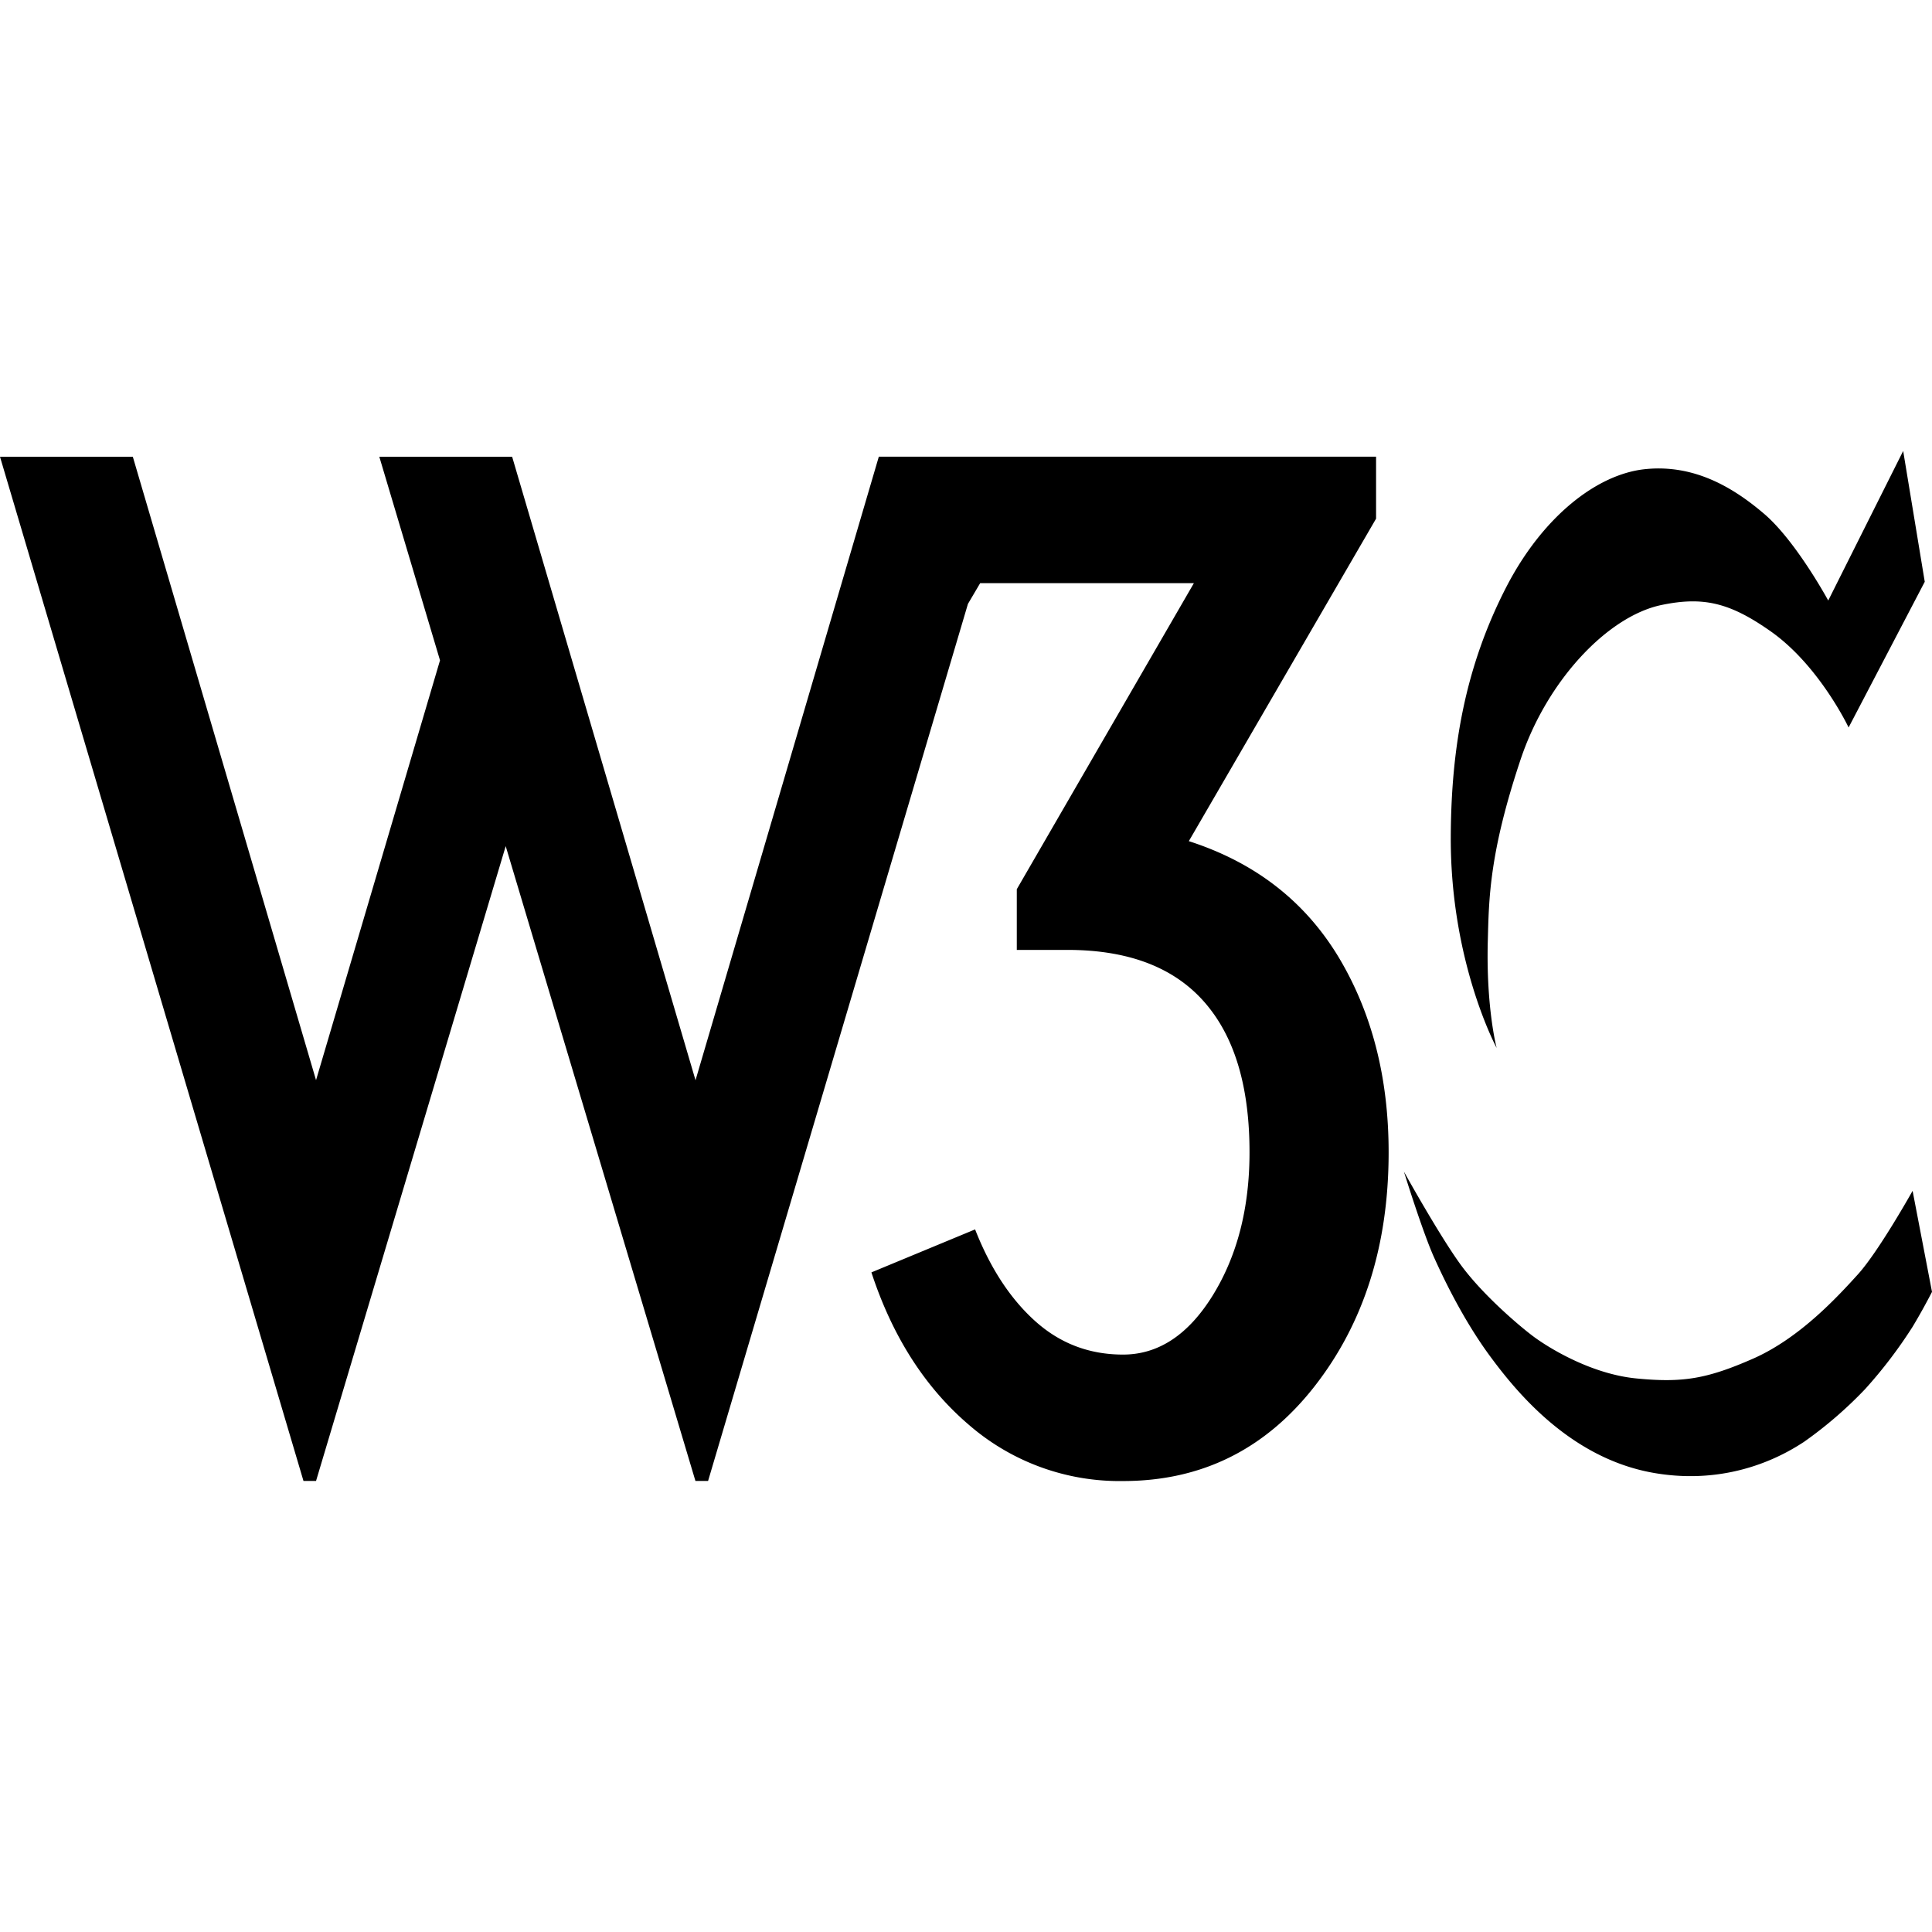
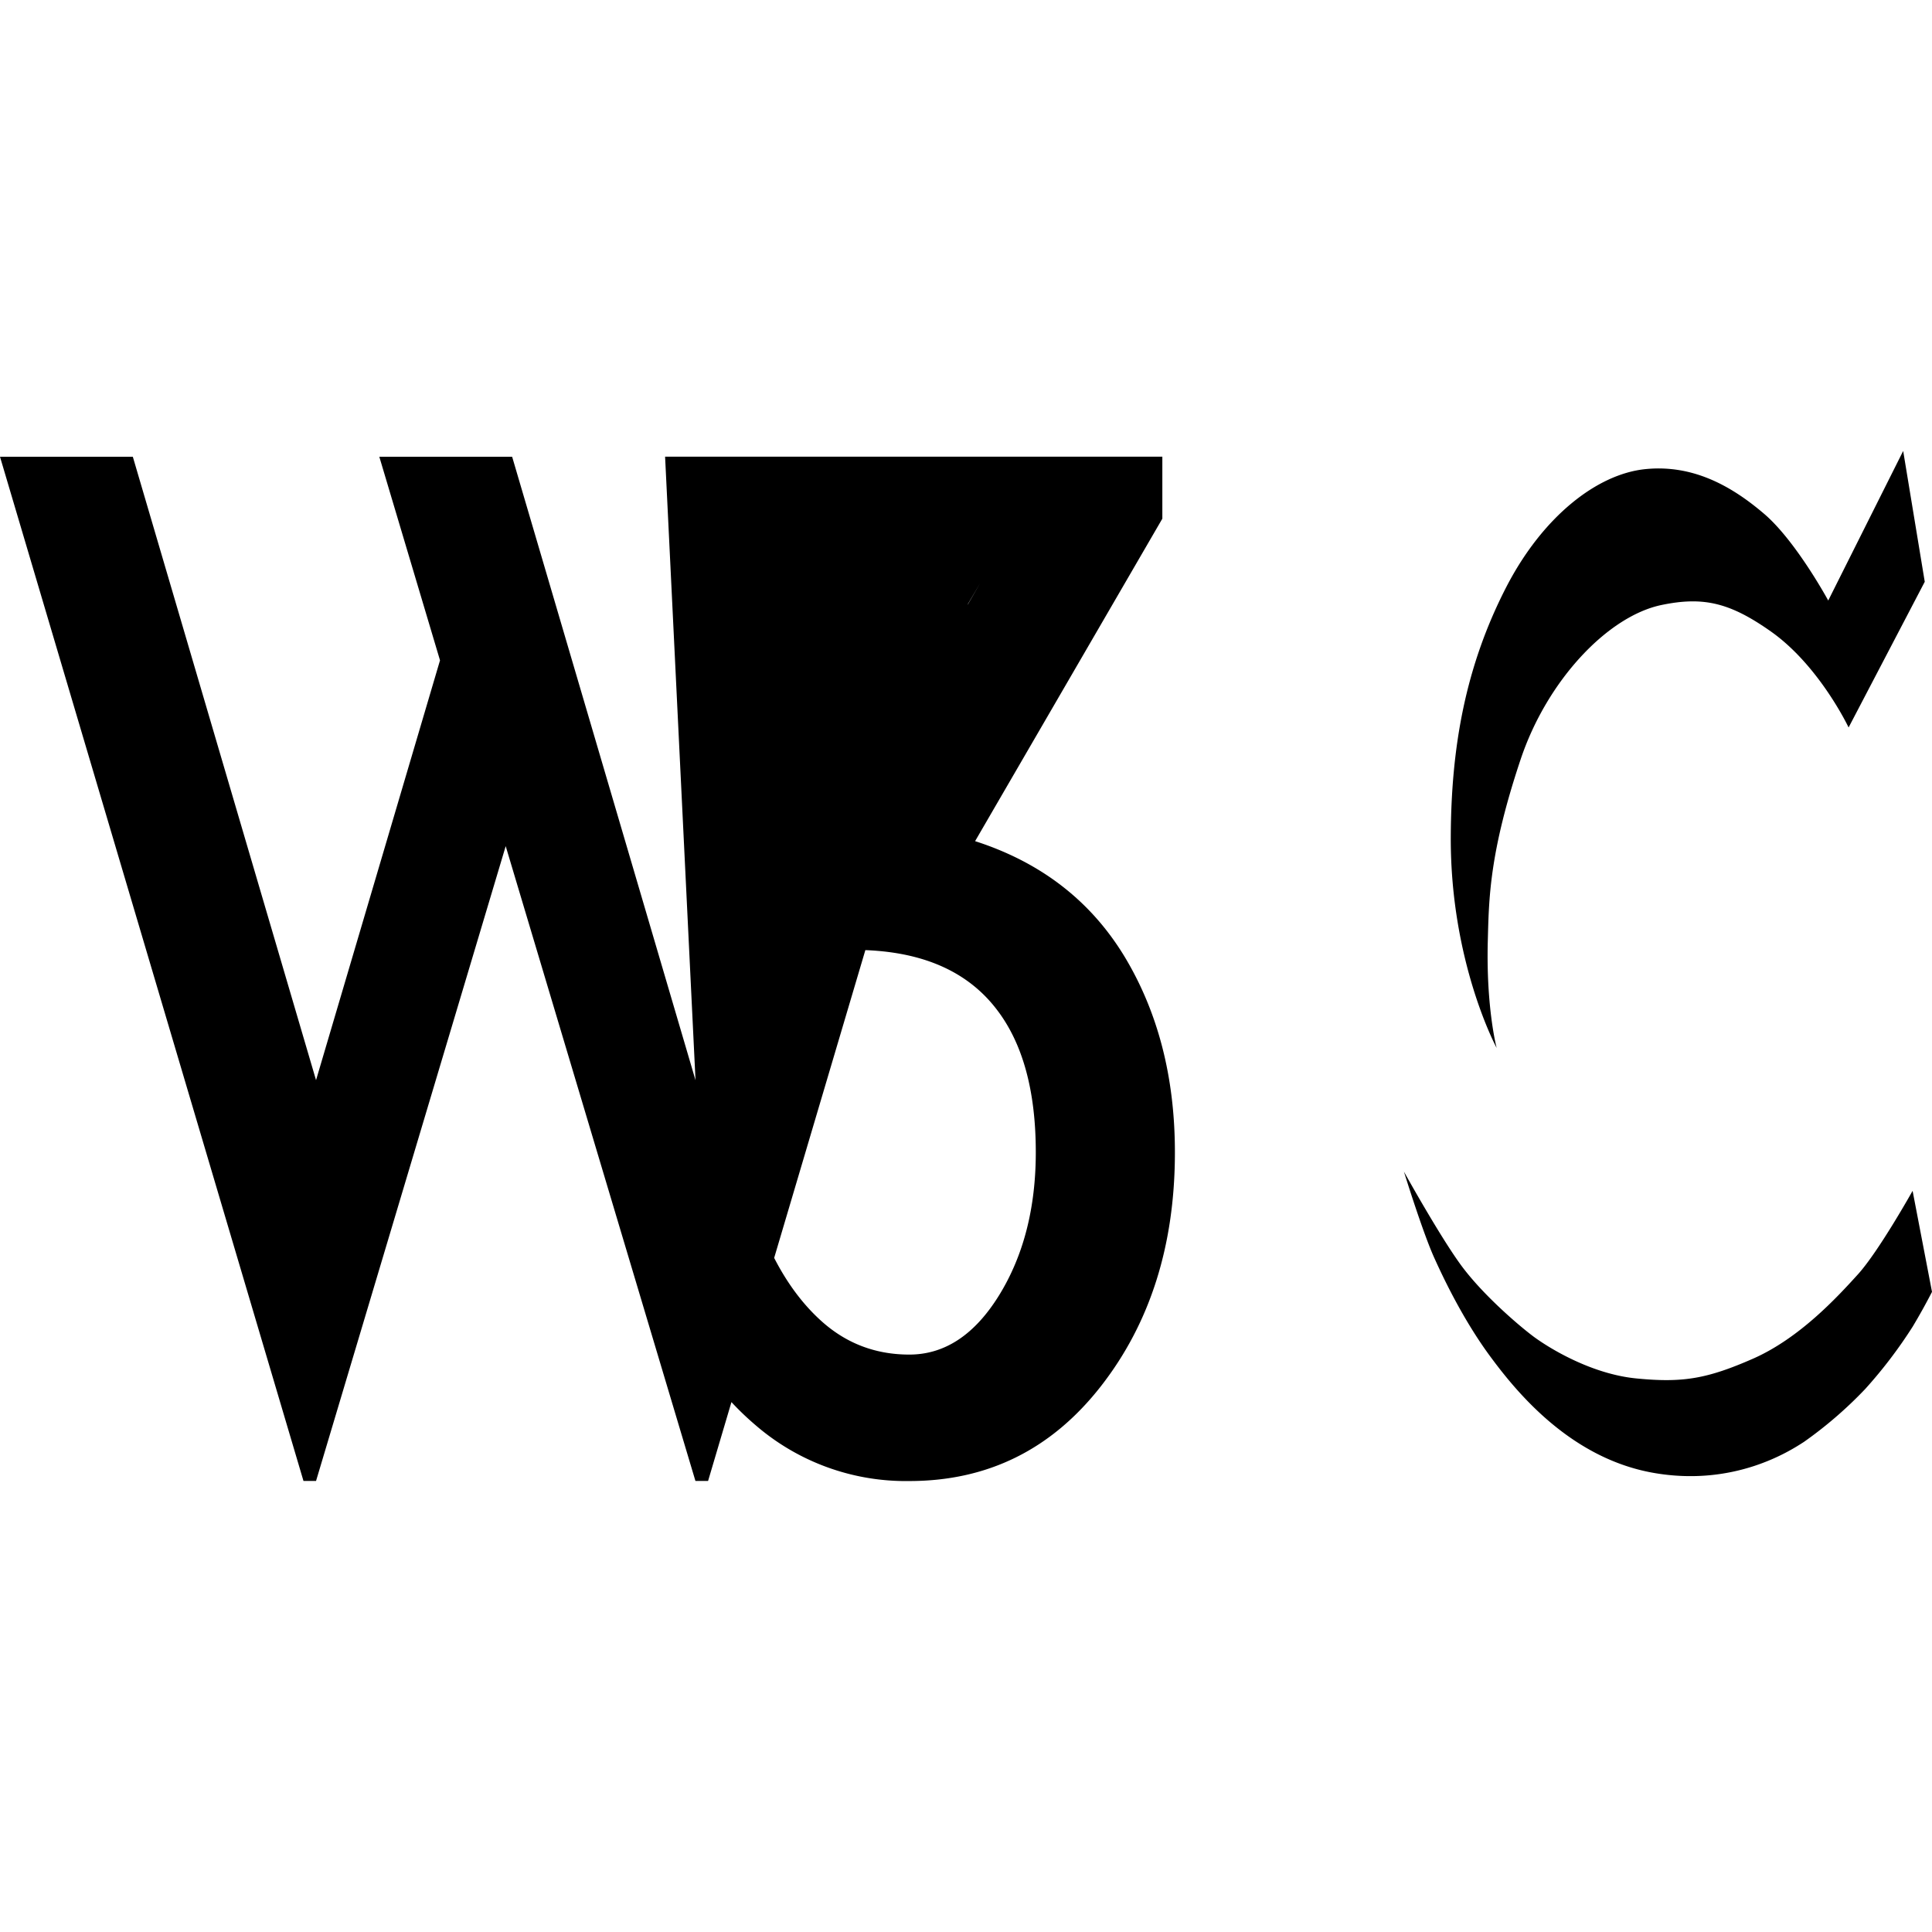
<svg xmlns="http://www.w3.org/2000/svg" width="800" height="800" viewBox="0 0 24 24">
-   <path fill="currentColor" d="m23.642 5.602l-.931 1.858s-.4-.738-.795-1.076c-.377-.322-.864-.62-1.48-.556c-.597.062-1.27.587-1.722 1.46c-.513.994-.688 2.001-.692 3.112c-.005 1.556.57 2.618.57 2.618s-.132-.494-.11-1.33c.014-.52.017-1.089.41-2.261c.33-.98 1.084-1.775 1.75-1.912c.517-.107.847-.03 1.356.329c.603.425.966 1.193.966 1.193l.946-1.81zM0 5.674l3.77 12.723h.156l2.356-7.886l2.357 7.886h.157l3.228-10.895l.152-.258h2.655l-2.2 3.802v.754h.629c.806 0 1.398.246 1.775.738c.324.42.487 1.011.487 1.776c0 .691-.152 1.283-.455 1.775c-.304.492-.676.738-1.116.738c-.419 0-.783-.138-1.092-.416c-.308-.277-.557-.657-.746-1.139l-1.288.534c.261.796.665 1.427 1.21 1.893a2.853 2.853 0 0 0 1.916.699c.974 0 1.767-.393 2.38-1.178c.613-.785.919-1.754.919-2.906c0-.932-.21-1.743-.628-2.435c-.42-.69-1.037-1.167-1.854-1.43l2.326-4.006v-.77h-6.177L8.64 13.419L6.362 5.674h-1.65l.754 2.529l-1.54 5.215L1.65 5.674zm17.44 8.88s.233.755.379 1.076c.084.185.342.75.708 1.24c.341.46 1.004 1.248 2.011 1.426c1.008.178 1.7-.274 1.871-.384a5.1 5.1 0 0 0 .761-.657a5.78 5.78 0 0 0 .59-.775a7.53 7.53 0 0 0 .24-.432l-.241-1.255s-.418.748-.678 1.036c-.261.288-.727.794-1.302 1.048c-.576.253-.877.302-1.446.247c-.569-.054-1.097-.383-1.282-.52c-.185-.138-.658-.542-.925-.92c-.268-.376-.686-1.13-.686-1.13z" />
+   <path fill="currentColor" d="m23.642 5.602l-.931 1.858s-.4-.738-.795-1.076c-.377-.322-.864-.62-1.48-.556c-.597.062-1.27.587-1.722 1.46c-.513.994-.688 2.001-.692 3.112c-.005 1.556.57 2.618.57 2.618s-.132-.494-.11-1.33c.014-.52.017-1.089.41-2.261c.33-.98 1.084-1.775 1.75-1.912c.517-.107.847-.03 1.356.329c.603.425.966 1.193.966 1.193l.946-1.81zM0 5.674l3.77 12.723h.156l2.356-7.886l2.357 7.886h.157l3.228-10.895l.152-.258l-2.2 3.802v.754h.629c.806 0 1.398.246 1.775.738c.324.42.487 1.011.487 1.776c0 .691-.152 1.283-.455 1.775c-.304.492-.676.738-1.116.738c-.419 0-.783-.138-1.092-.416c-.308-.277-.557-.657-.746-1.139l-1.288.534c.261.796.665 1.427 1.21 1.893a2.853 2.853 0 0 0 1.916.699c.974 0 1.767-.393 2.38-1.178c.613-.785.919-1.754.919-2.906c0-.932-.21-1.743-.628-2.435c-.42-.69-1.037-1.167-1.854-1.43l2.326-4.006v-.77h-6.177L8.64 13.419L6.362 5.674h-1.65l.754 2.529l-1.54 5.215L1.65 5.674zm17.44 8.88s.233.755.379 1.076c.084.185.342.75.708 1.24c.341.46 1.004 1.248 2.011 1.426c1.008.178 1.7-.274 1.871-.384a5.1 5.1 0 0 0 .761-.657a5.78 5.78 0 0 0 .59-.775a7.53 7.53 0 0 0 .24-.432l-.241-1.255s-.418.748-.678 1.036c-.261.288-.727.794-1.302 1.048c-.576.253-.877.302-1.446.247c-.569-.054-1.097-.383-1.282-.52c-.185-.138-.658-.542-.925-.92c-.268-.376-.686-1.13-.686-1.13z" />
</svg>